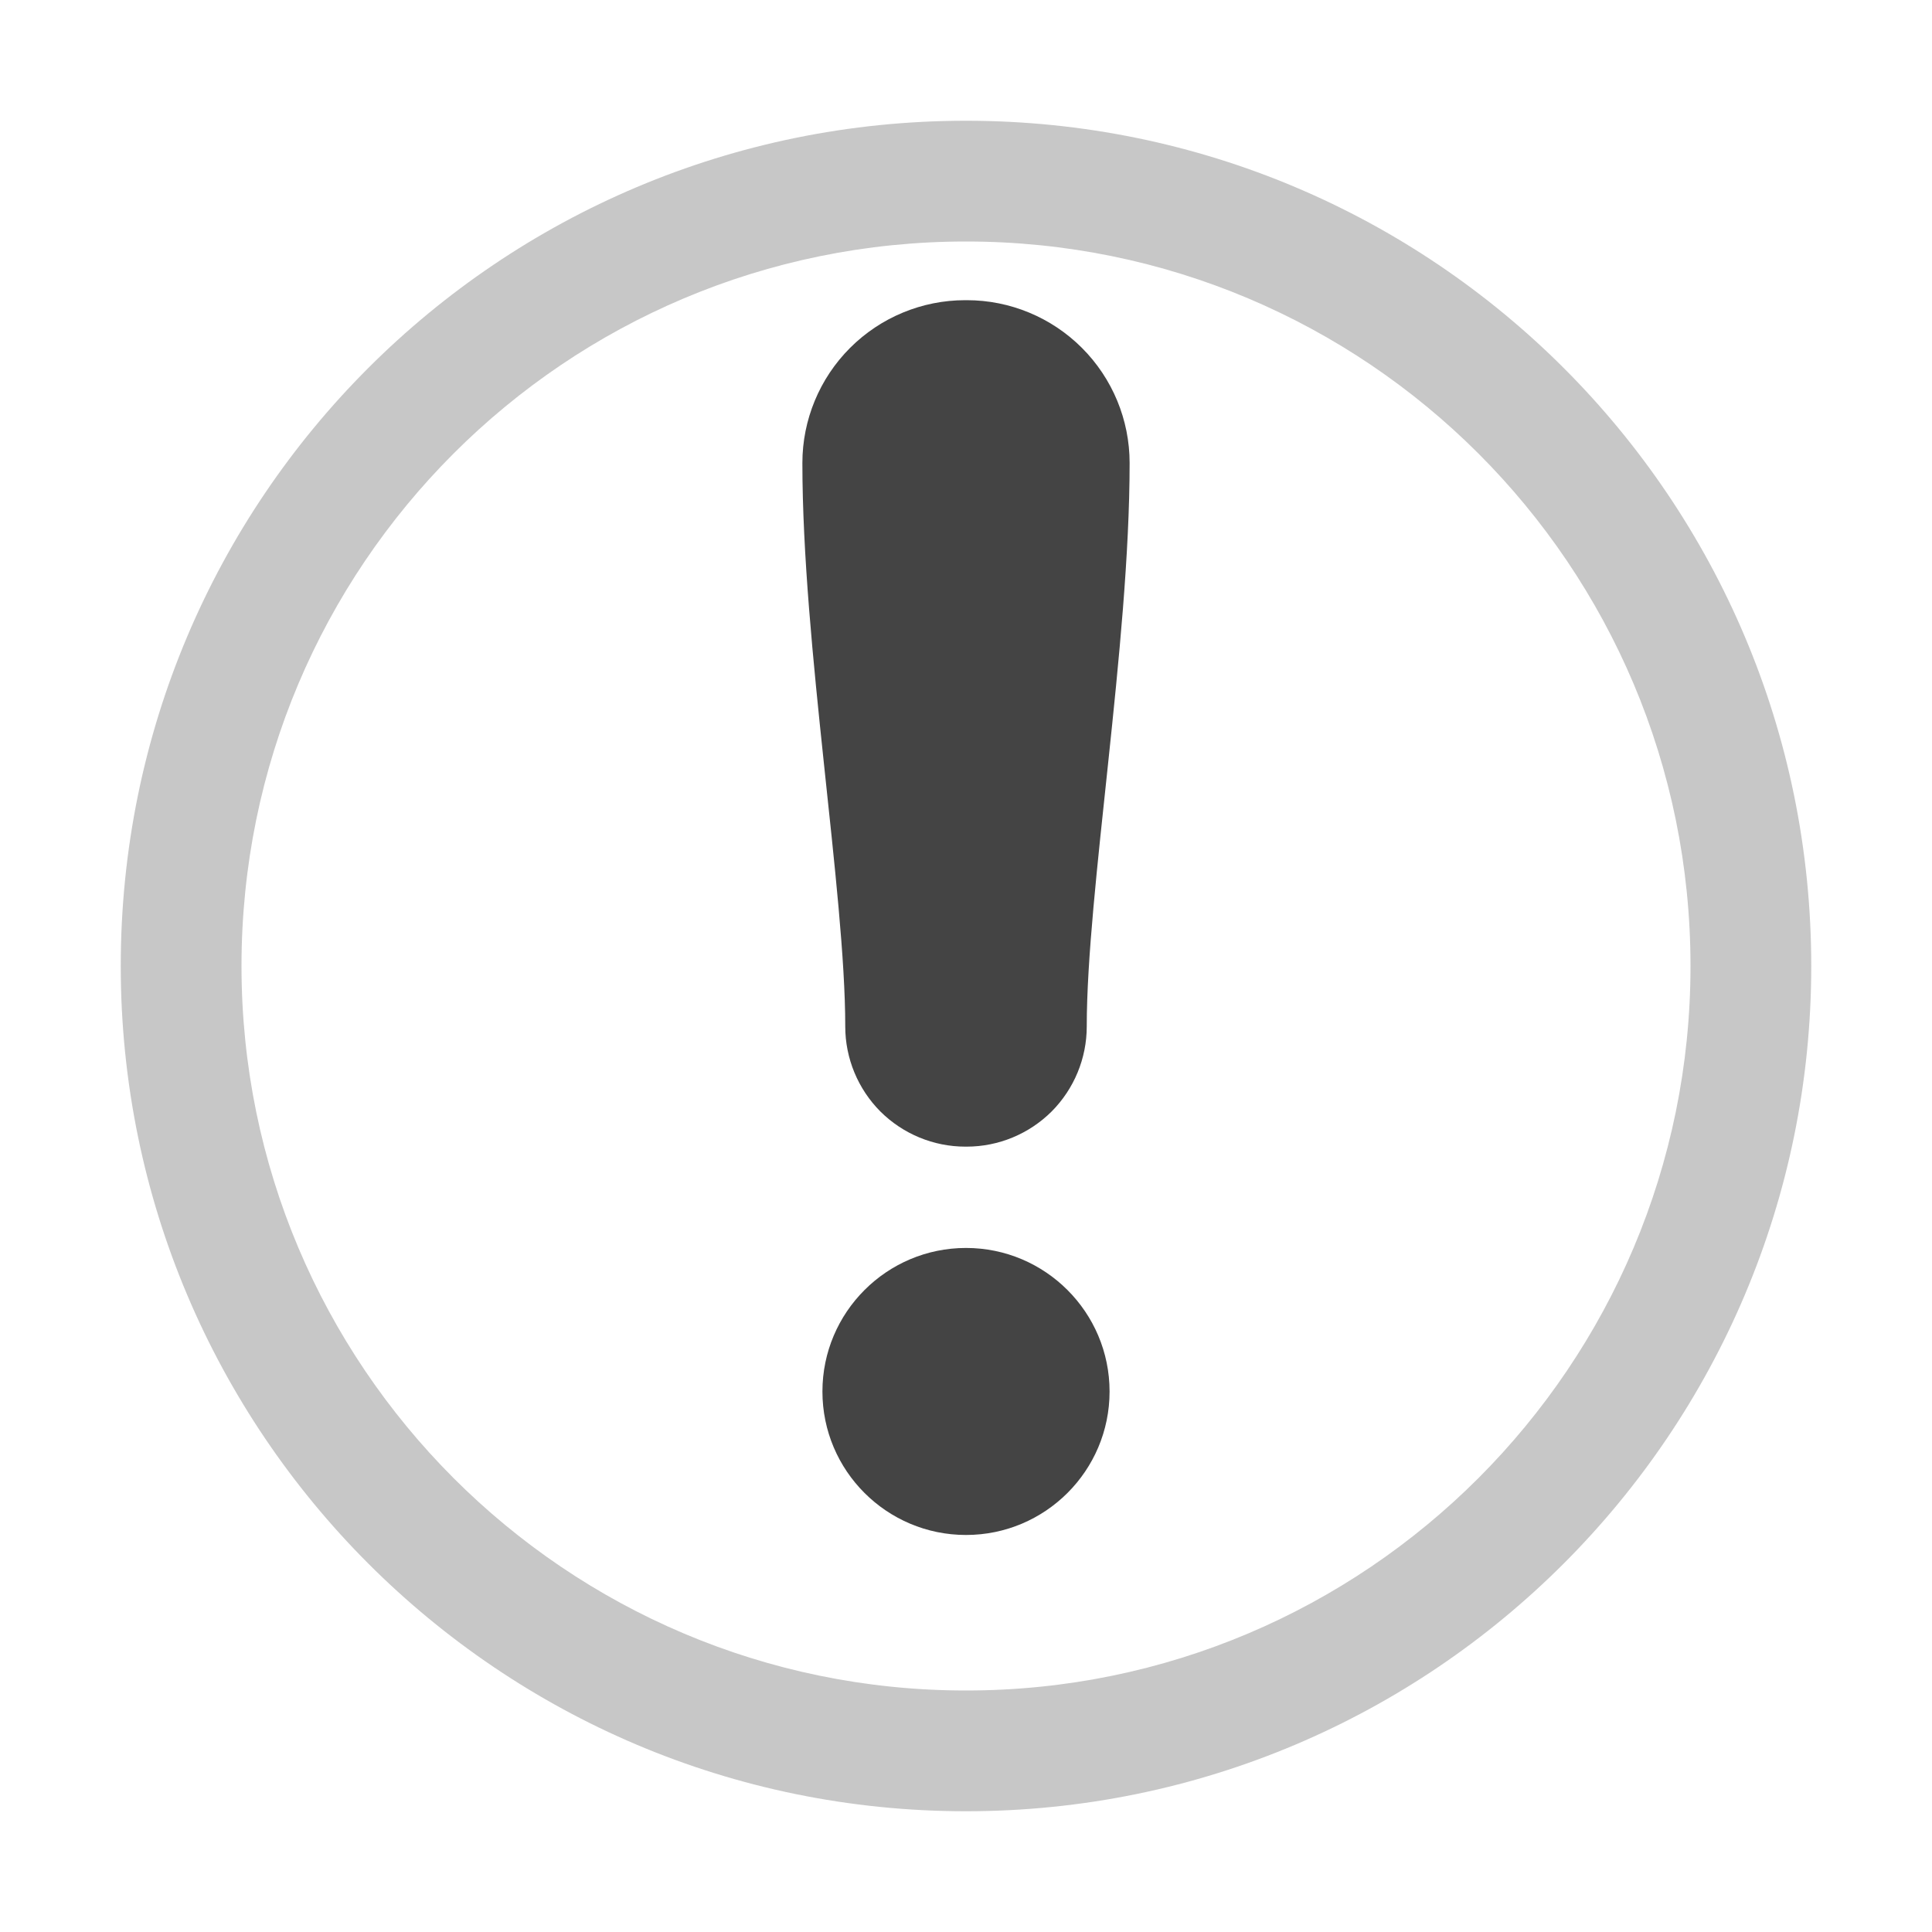
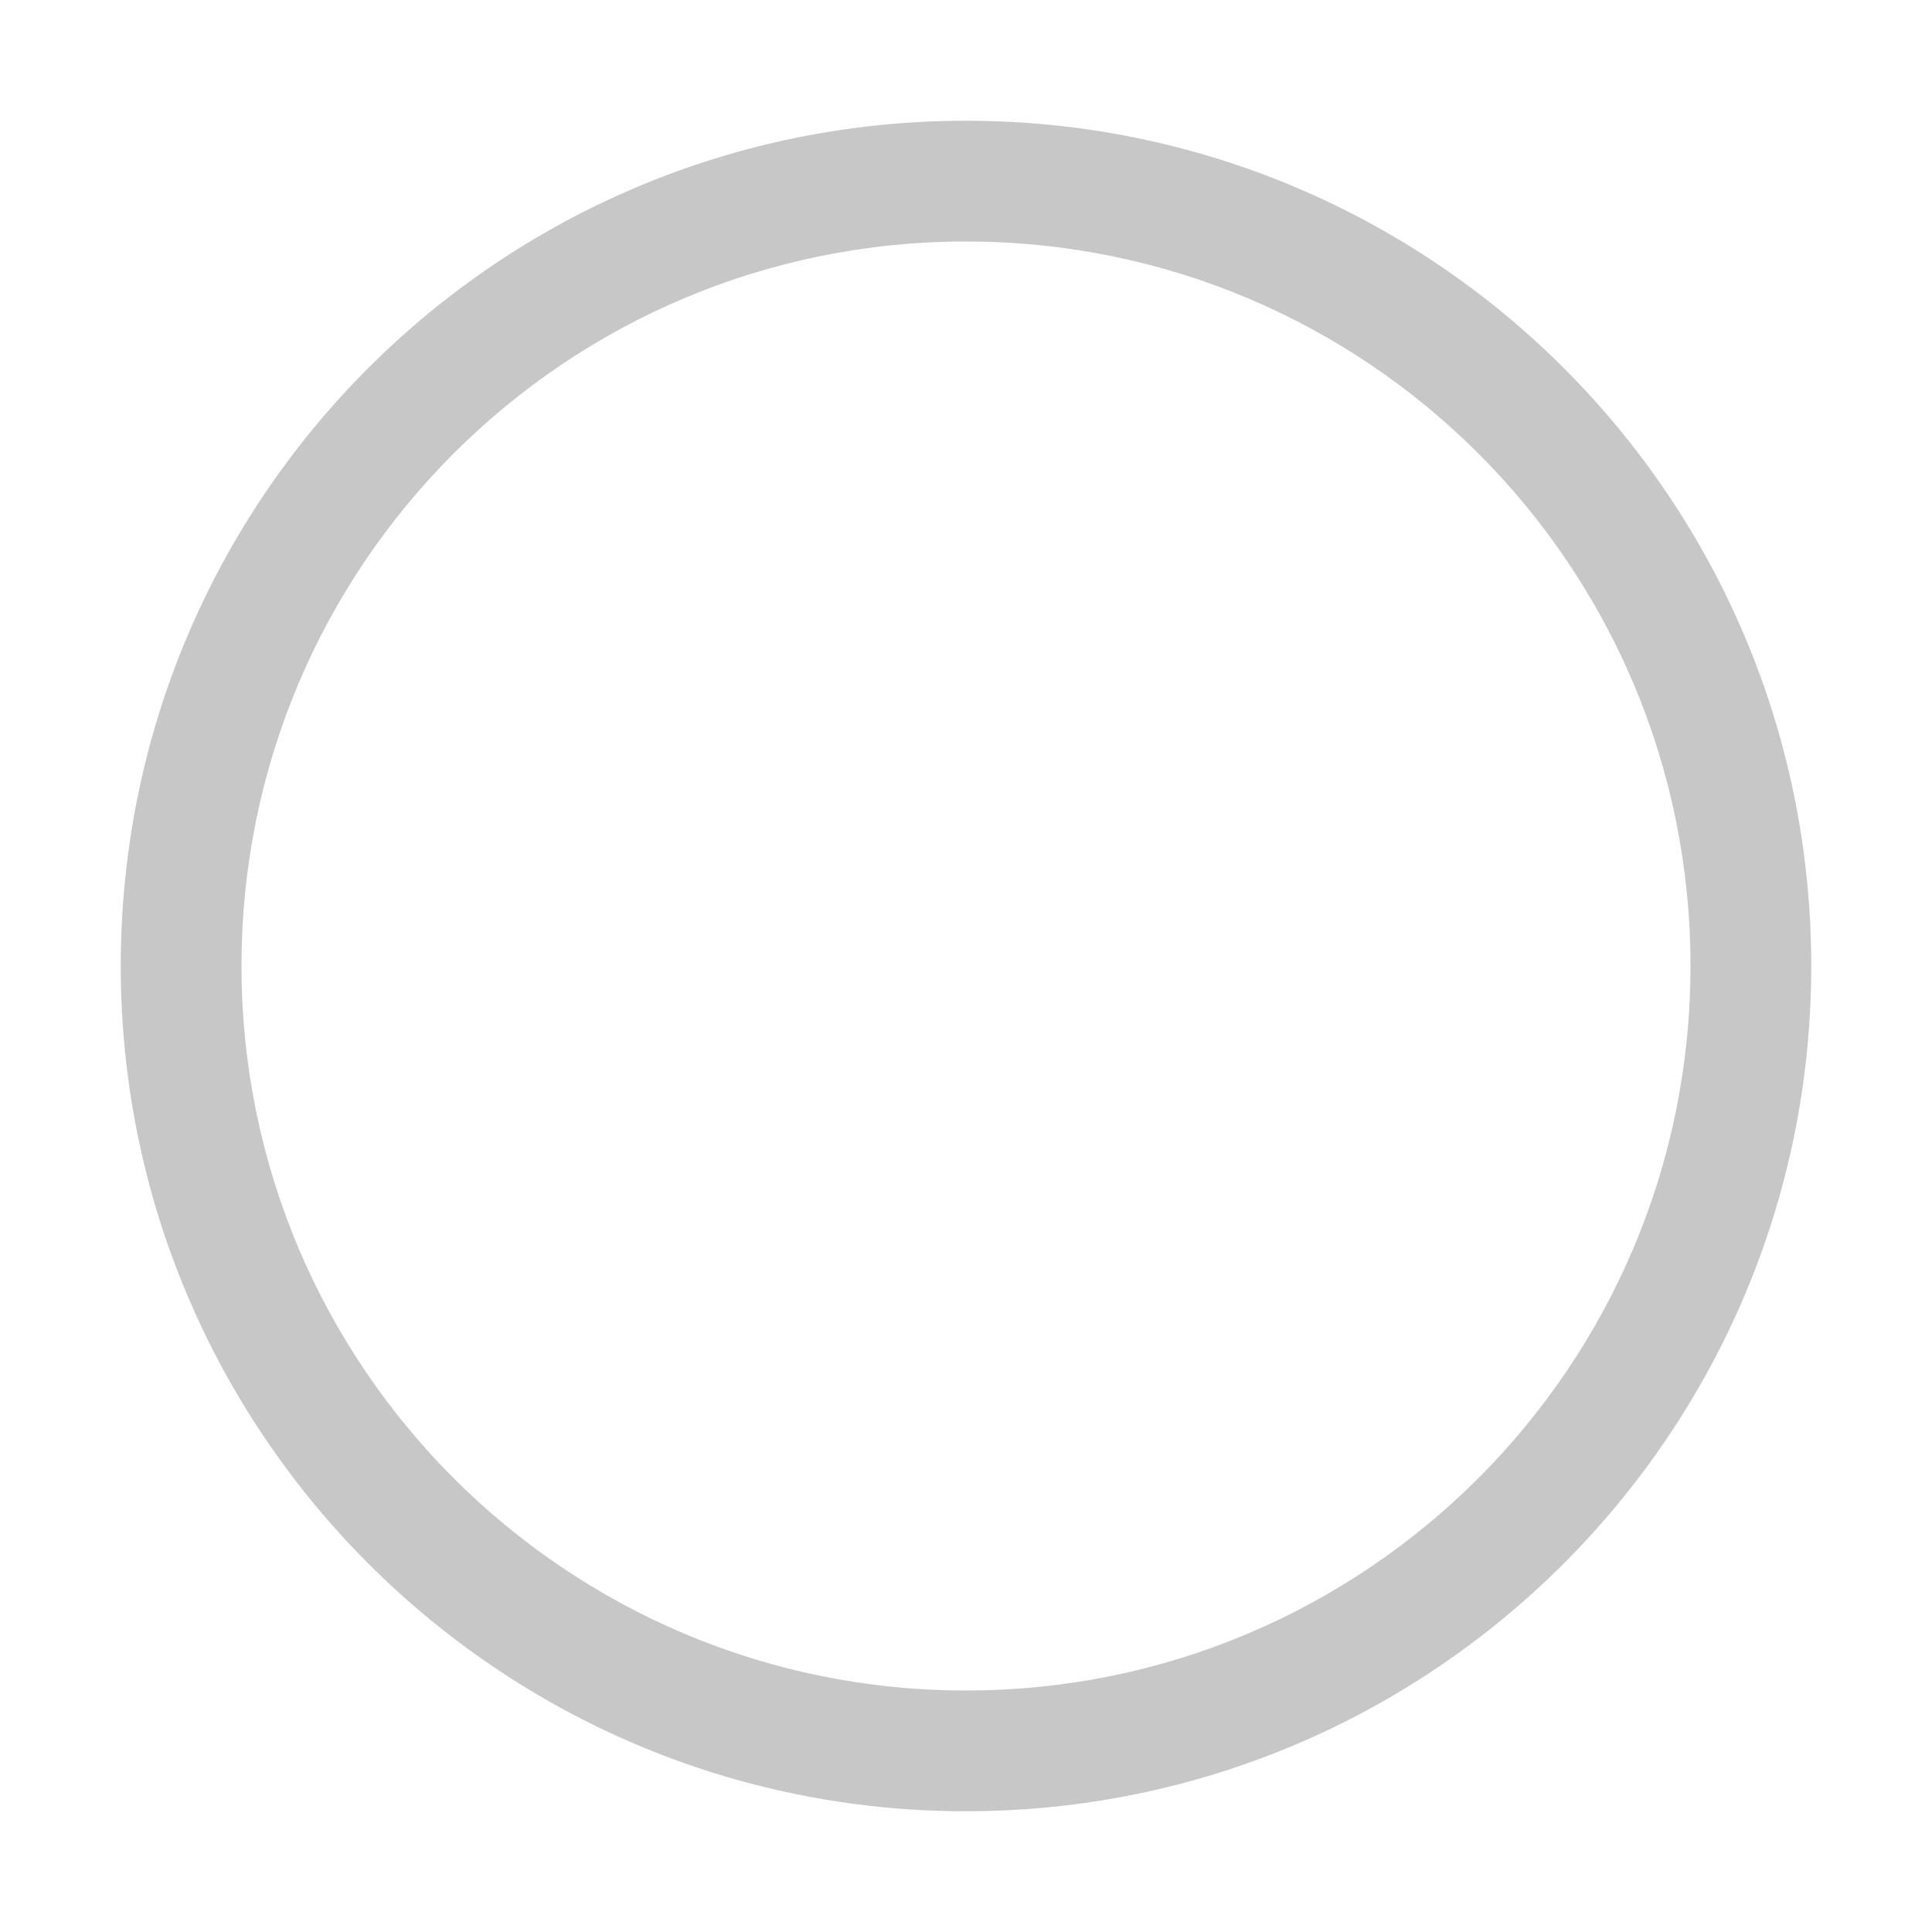
<svg xmlns="http://www.w3.org/2000/svg" style="fill-rule:evenodd;clip-rule:evenodd;stroke-linejoin:round;stroke-miterlimit:2" width="100%" height="100%" viewBox="0 0 16 16" xml:space="preserve">
  <defs>
    <style id="current-color-scheme" type="text/css">
   .ColorScheme-Text { color:#444444; } .ColorScheme-Highlight { color:#4285f4; } .ColorScheme-NeutralText { color:#ff9800; } .ColorScheme-PositiveText { color:#4caf50; } .ColorScheme-NegativeText { color:#f44336; }
  </style>
  </defs>
  <path style="fill:currentColor;fill-opacity:0.3" class="ColorScheme-Text" d="M8,1c-3.87,0 -7,3.13 -7,7c0,3.86 3.13,7 7,7c3.87,0 7,-3.14 7,-7c0,-3.87 -3.13,-7 -7,-7Zm0,1c3.317,0 6,2.683 6,6c0,3.309 -2.683,6 -6,6c-3.317,0 -6,-2.691 -6,-6c0,-3.317 2.683,-6 6,-6Z" />
-   <path style="fill:currentColor;" class="ColorScheme-Text" d="M8,10.335c0.656,0 1.189,0.533 1.189,1.189c0,0.656 -0.533,1.188 -1.189,1.188c-0.656,0 -1.189,-0.532 -1.189,-1.188c0,-0.656 0.533,-1.189 1.189,-1.189Zm-1.355,-6.501c0,-0.357 0.142,-0.7 0.395,-0.953c0.253,-0.253 0.596,-0.395 0.953,-0.395l0.014,0c0.357,0 0.7,0.142 0.953,0.395c0.253,0.253 0.395,0.596 0.395,0.953c0,1.506 -0.355,3.556 -0.355,4.667c0,0.264 -0.105,0.517 -0.291,0.704c-0.187,0.186 -0.44,0.291 -0.704,0.291l-0.01,0c-0.264,0 -0.517,-0.105 -0.704,-0.291c-0.186,-0.187 -0.291,-0.44 -0.291,-0.704c0,-1.111 -0.355,-3.161 -0.355,-4.667Z" />
</svg>